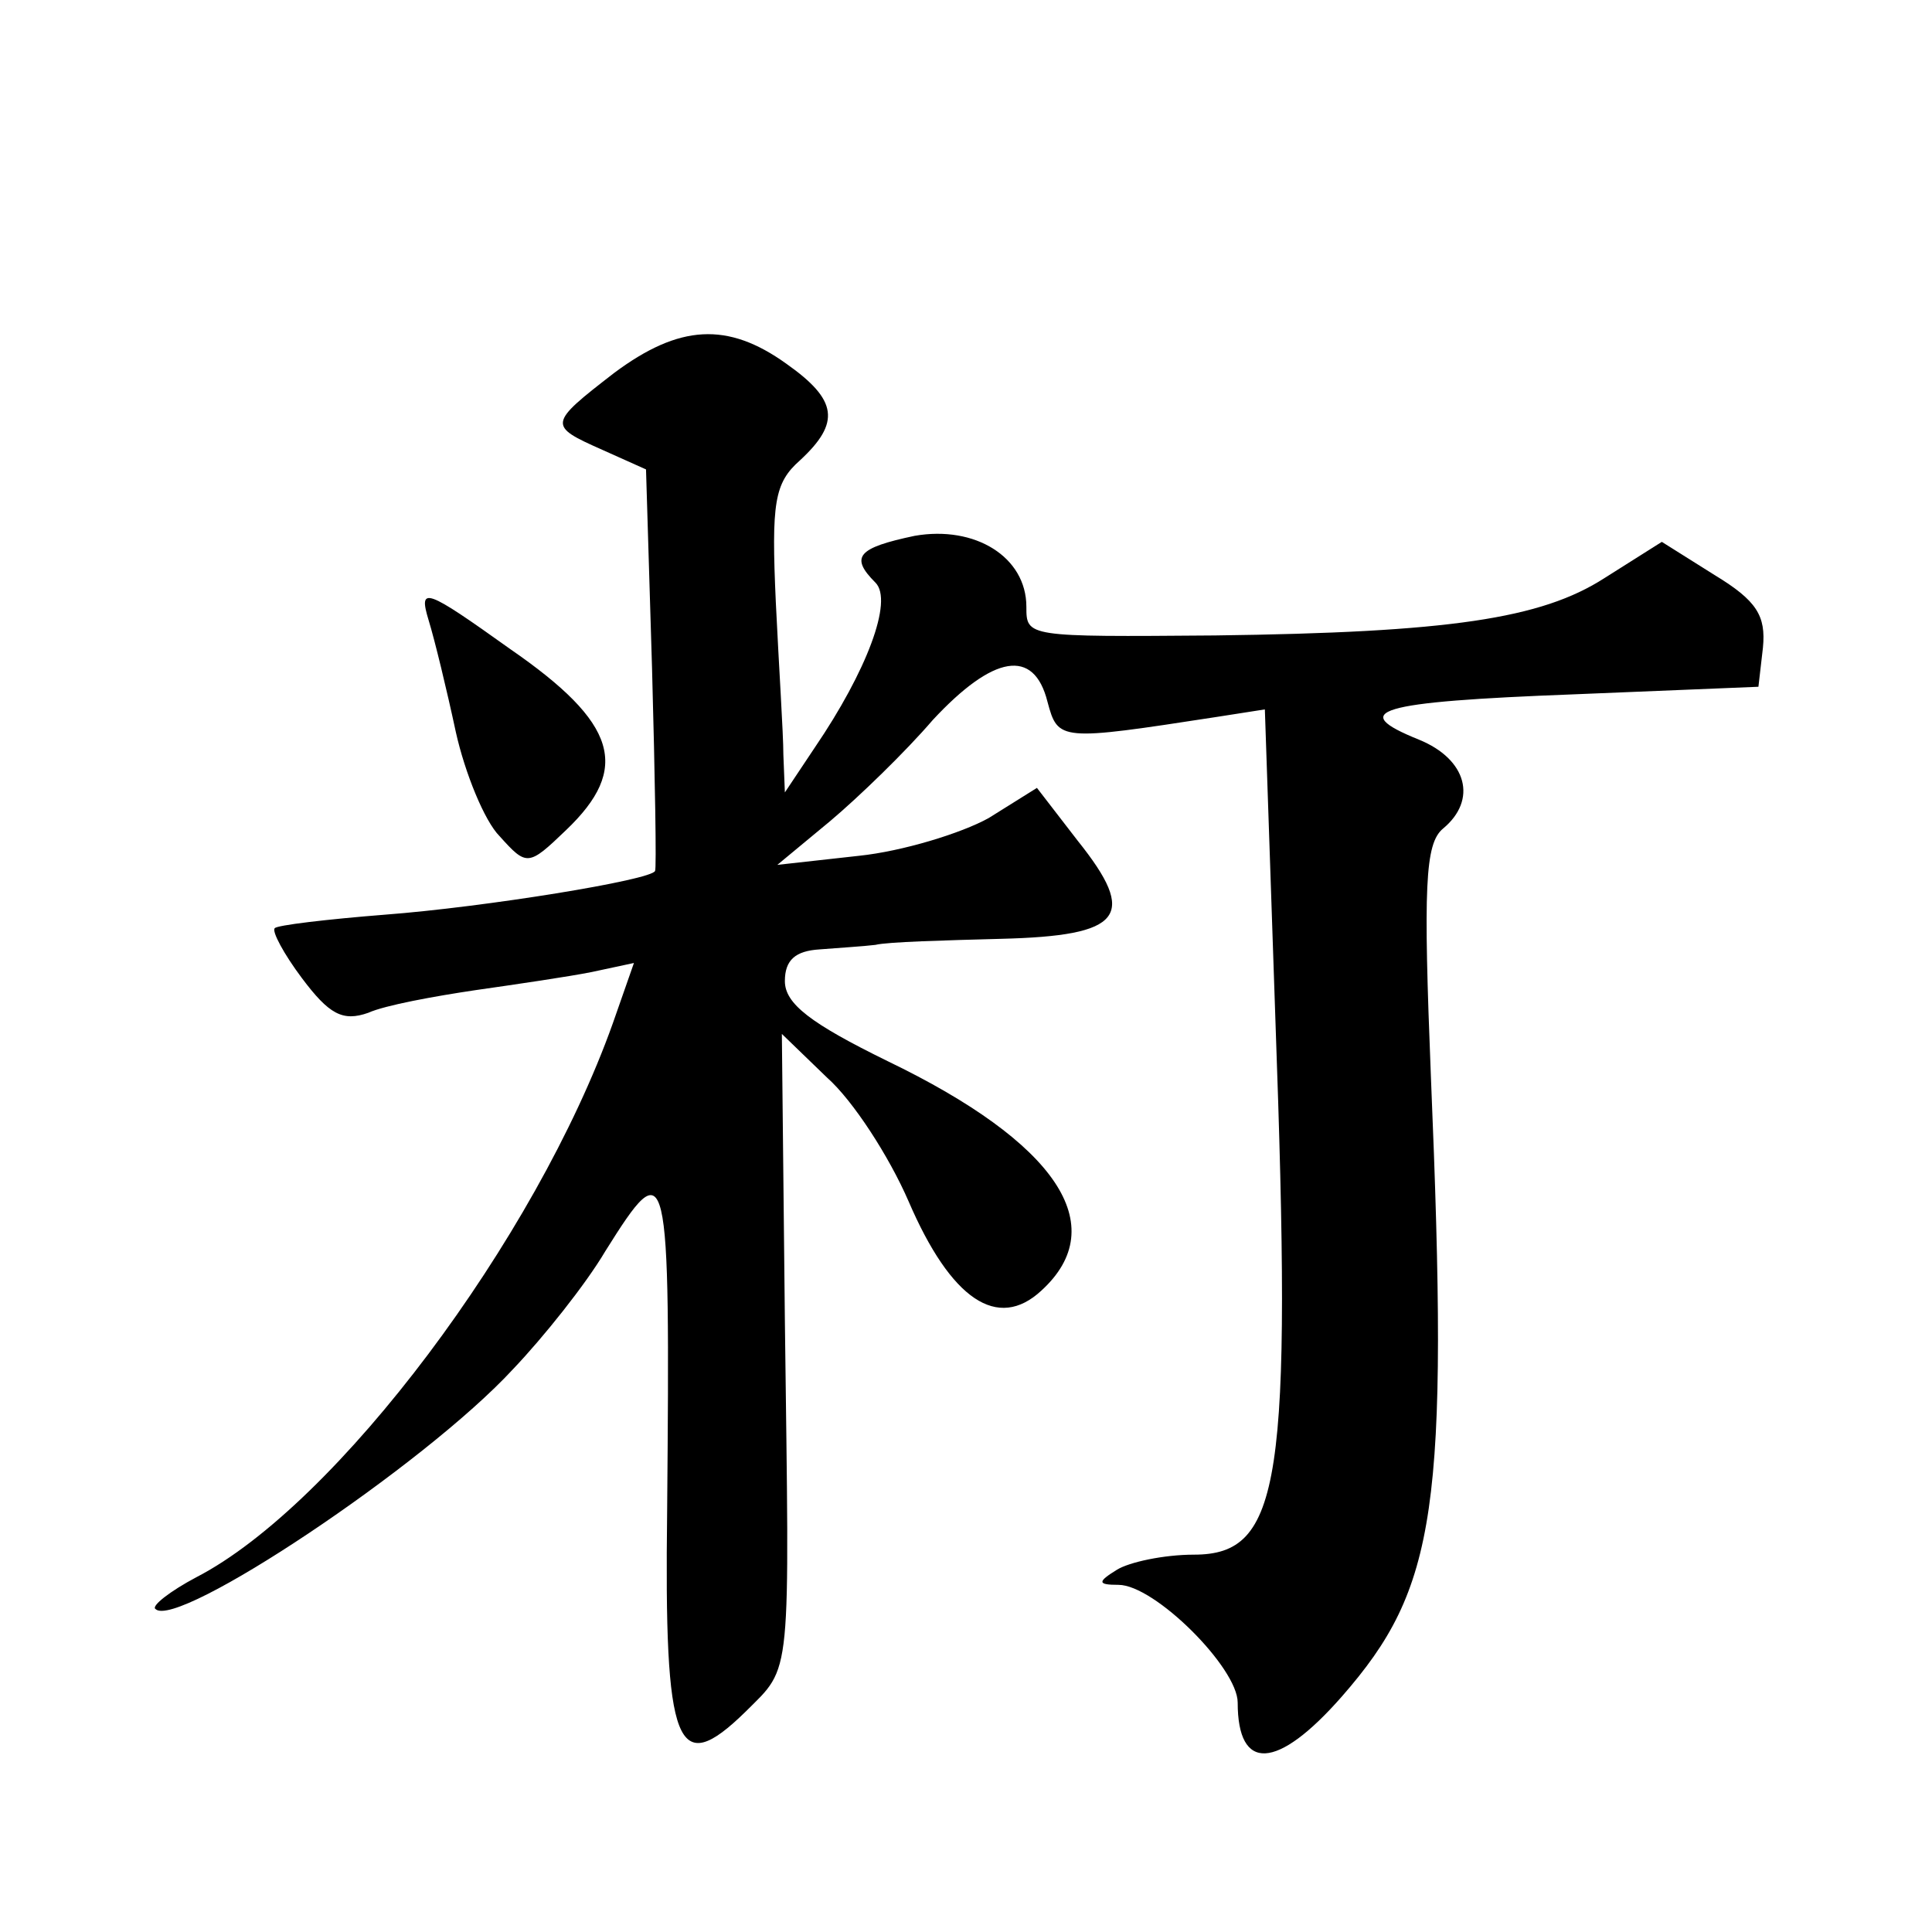
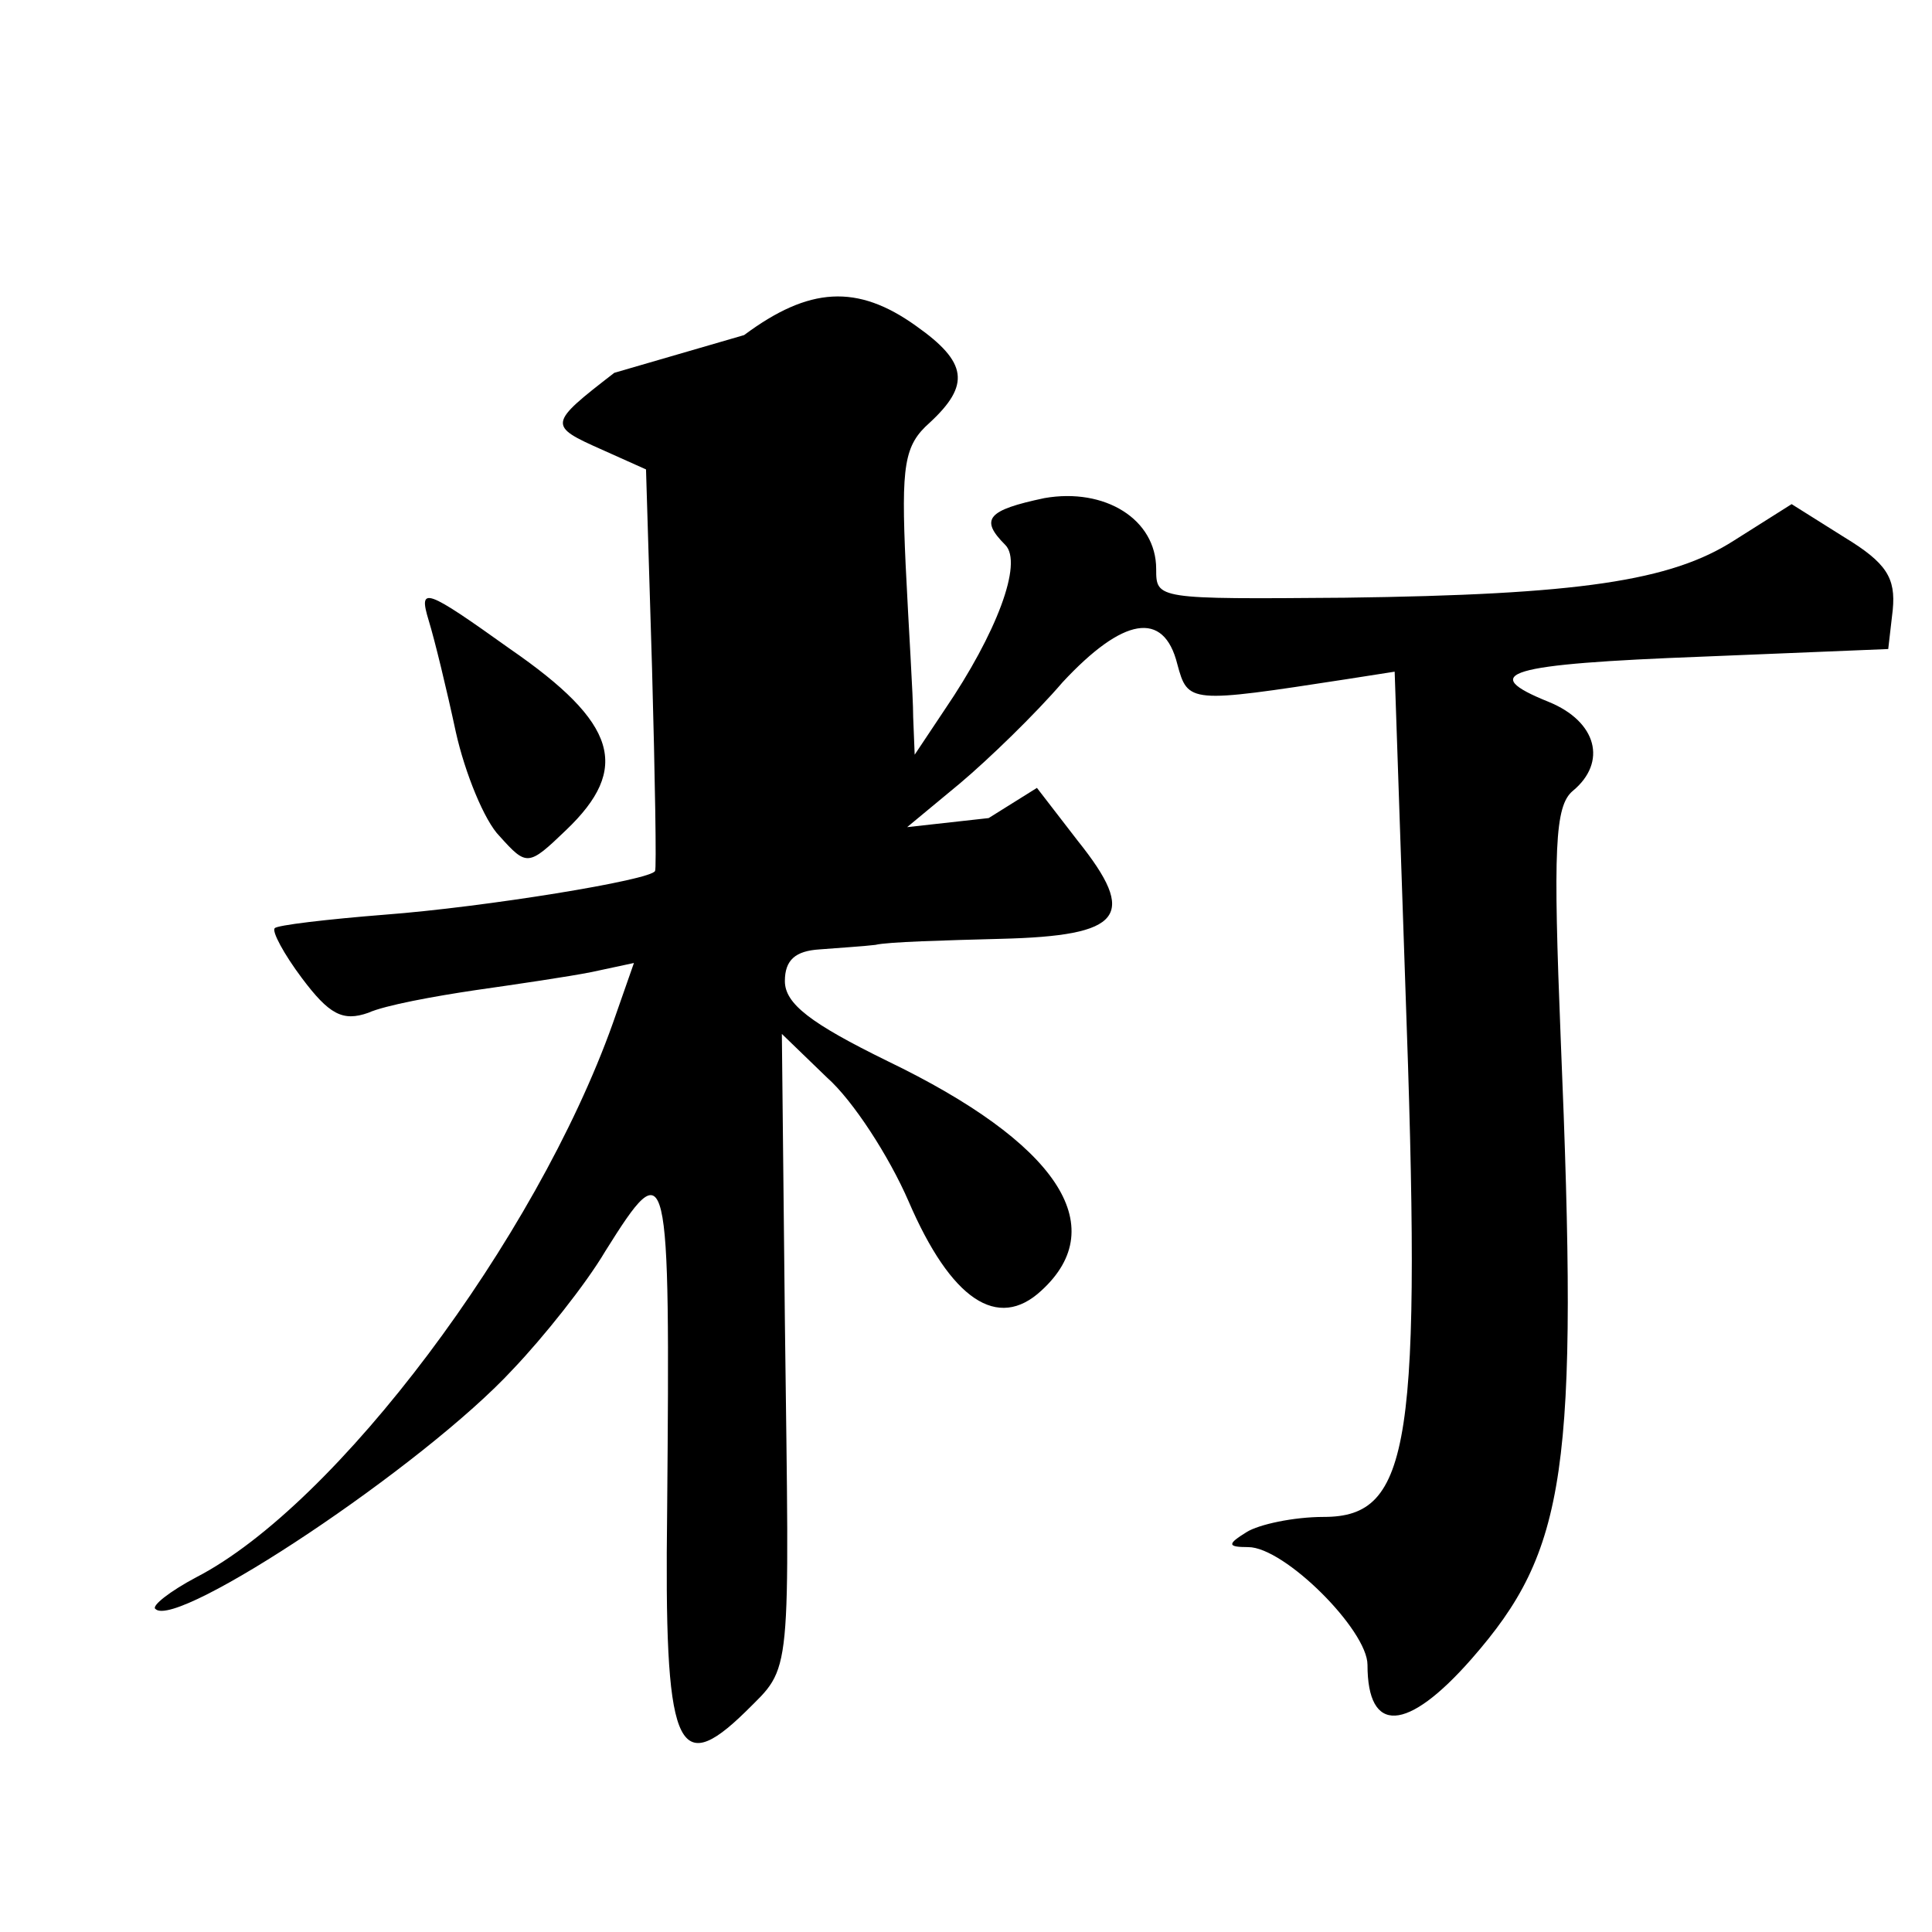
<svg xmlns="http://www.w3.org/2000/svg" version="1.0" width="128pt" height="128pt" viewBox="0 0 128 128" preserveAspectRatio="xMidYMid meet">
  <g transform="translate(0,128) scale(0.1,-0.1)" fill="#0" stroke="none">
-     <path d="M407 1033 c-44 -34 -44 -35 -8 -51 l29 -13 4 -132 c2 -73 3 -133 2 -134 -2 -6 -113 -24 -179 -29 -38 -3 -72 -7 -73 -9 -2 -2 6 -17 18 -33 18 -24 27 -29 44 -23 11 5 44 11 71 15 28 4 62 9 77 12 l28 6 -14 -40 c-51 -143 -183 -319 -276 -367 -17 -9 -30 -19 -27 -21 14 -14 178 95 237 159 20 21 48 56 61 78 42 67 43 62 41 -172 -2 -157 6 -178 52 -133 31 31 29 18 26 259 l-2 190 30 -29 c17 -15 41 -52 54 -82 28 -65 59 -86 88 -59 47 43 10 98 -102 152 -51 25 -68 38 -68 53 0 14 7 20 23 21 12 1 29 2 37 3 8 2 46 3 83 4 81 2 91 15 51 65 l-27 35 -32 -20 c-18 -10 -57 -22 -86 -25 l-54 -6 35 29 c19 16 50 46 68 67 40 43 67 48 76 12 7 -26 8 -26 112 -10 l32 5 7 -206 c11 -306 4 -354 -54 -354 -20 0 -43 -5 -51 -10 -13 -8 -13 -10 1 -10 24 0 79 -55 79 -78 0 -46 26 -45 69 4 63 72 71 124 59 411 -5 125 -4 154 8 164 23 19 16 46 -16 59 -47 19 -29 25 103 30 l122 5 3 26 c2 21 -4 31 -32 48 l-35 22 -38 -24 c-42 -27 -103 -36 -258 -38 -125 -1 -125 -1 -125 19 0 33 -34 54 -74 47 -38 -8 -43 -14 -26 -31 12 -12 -6 -59 -40 -109 l-20 -30 -1 25 c0 14 -3 59 -5 101 -3 66 -1 79 16 94 27 25 25 40 -9 64 -39 28 -71 26 -114 -6z M284 869 c4 -13 12 -46 18 -74 6 -27 19 -59 29 -69 18 -20 19 -20 44 4 43 41 34 71 -37 120 -56 40 -61 42 -54 19z" />
+     <path d="M407 1033 c-44 -34 -44 -35 -8 -51 l29 -13 4 -132 c2 -73 3 -133 2 -134 -2 -6 -113 -24 -179 -29 -38 -3 -72 -7 -73 -9 -2 -2 6 -17 18 -33 18 -24 27 -29 44 -23 11 5 44 11 71 15 28 4 62 9 77 12 l28 6 -14 -40 c-51 -143 -183 -319 -276 -367 -17 -9 -30 -19 -27 -21 14 -14 178 95 237 159 20 21 48 56 61 78 42 67 43 62 41 -172 -2 -157 6 -178 52 -133 31 31 29 18 26 259 l-2 190 30 -29 c17 -15 41 -52 54 -82 28 -65 59 -86 88 -59 47 43 10 98 -102 152 -51 25 -68 38 -68 53 0 14 7 20 23 21 12 1 29 2 37 3 8 2 46 3 83 4 81 2 91 15 51 65 l-27 35 -32 -20 l-54 -6 35 29 c19 16 50 46 68 67 40 43 67 48 76 12 7 -26 8 -26 112 -10 l32 5 7 -206 c11 -306 4 -354 -54 -354 -20 0 -43 -5 -51 -10 -13 -8 -13 -10 1 -10 24 0 79 -55 79 -78 0 -46 26 -45 69 4 63 72 71 124 59 411 -5 125 -4 154 8 164 23 19 16 46 -16 59 -47 19 -29 25 103 30 l122 5 3 26 c2 21 -4 31 -32 48 l-35 22 -38 -24 c-42 -27 -103 -36 -258 -38 -125 -1 -125 -1 -125 19 0 33 -34 54 -74 47 -38 -8 -43 -14 -26 -31 12 -12 -6 -59 -40 -109 l-20 -30 -1 25 c0 14 -3 59 -5 101 -3 66 -1 79 16 94 27 25 25 40 -9 64 -39 28 -71 26 -114 -6z M284 869 c4 -13 12 -46 18 -74 6 -27 19 -59 29 -69 18 -20 19 -20 44 4 43 41 34 71 -37 120 -56 40 -61 42 -54 19z" />
  </g>
</svg>